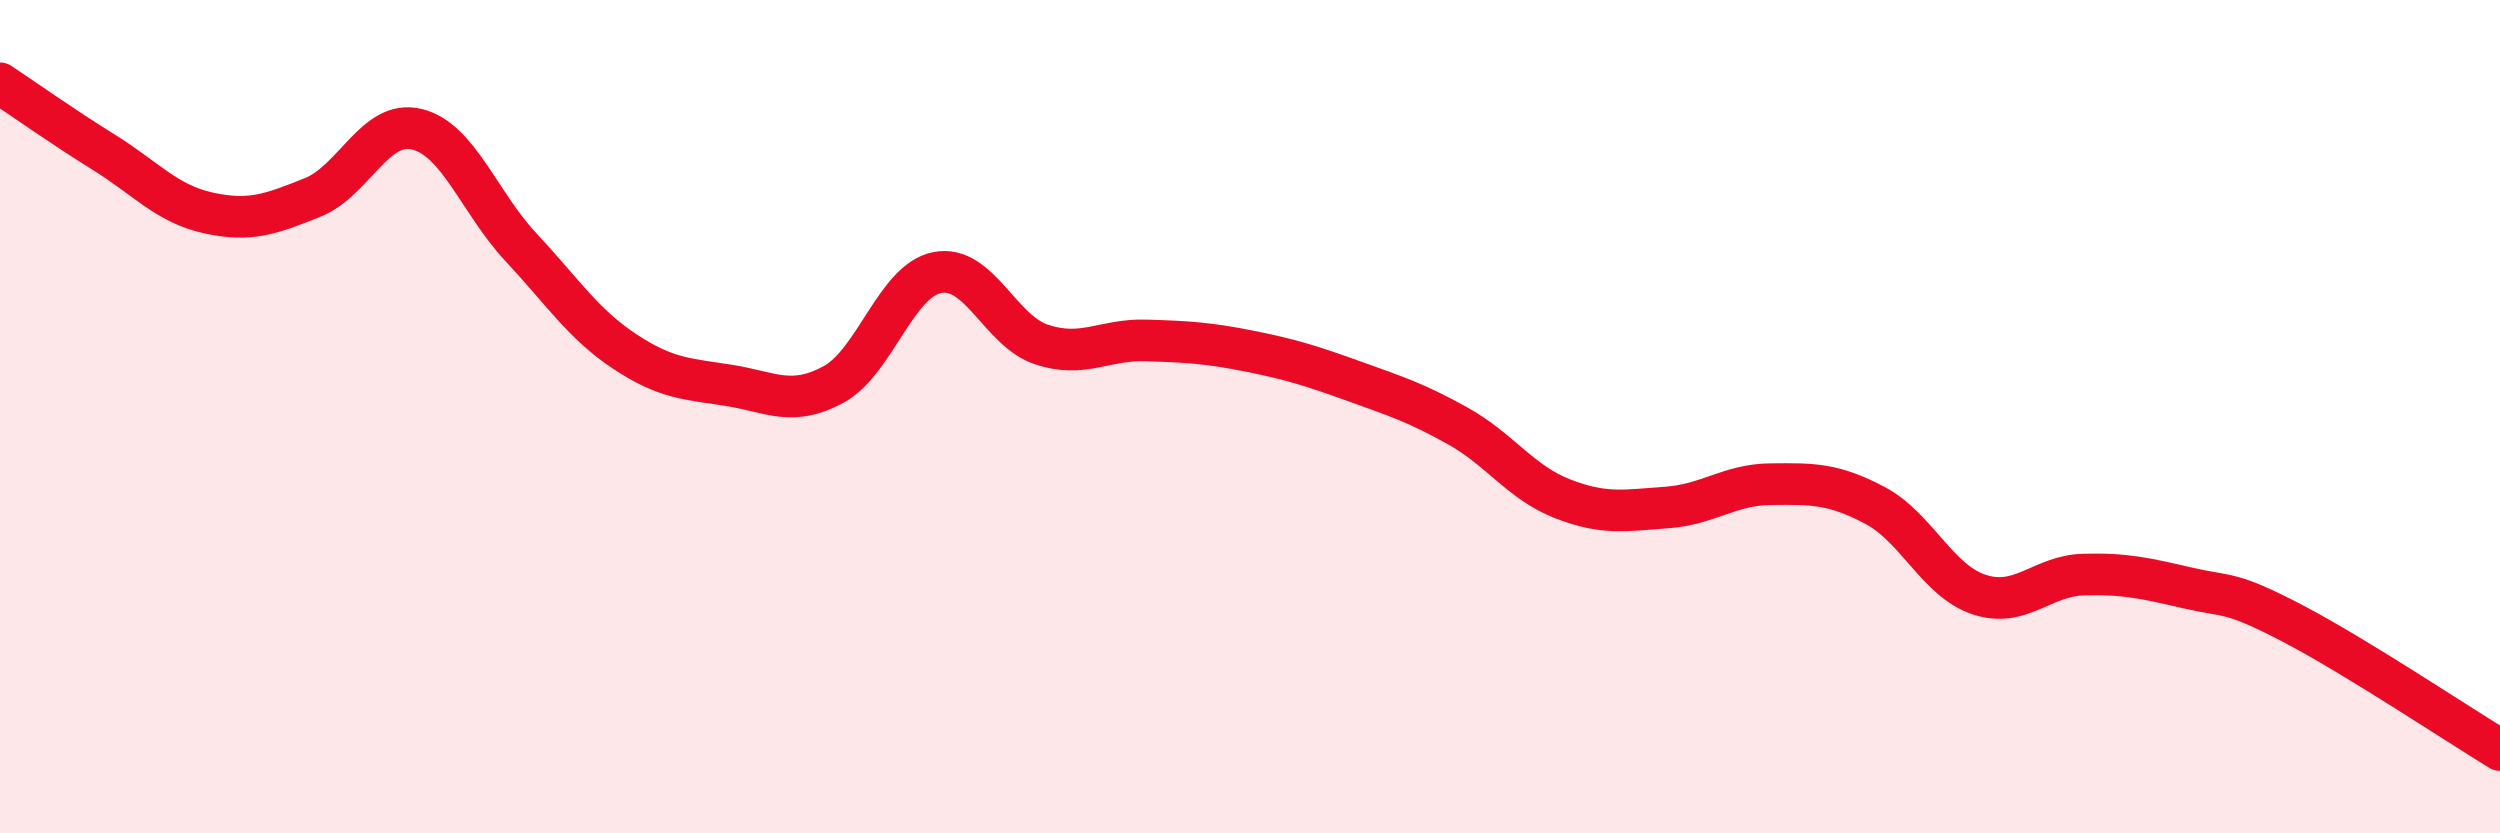
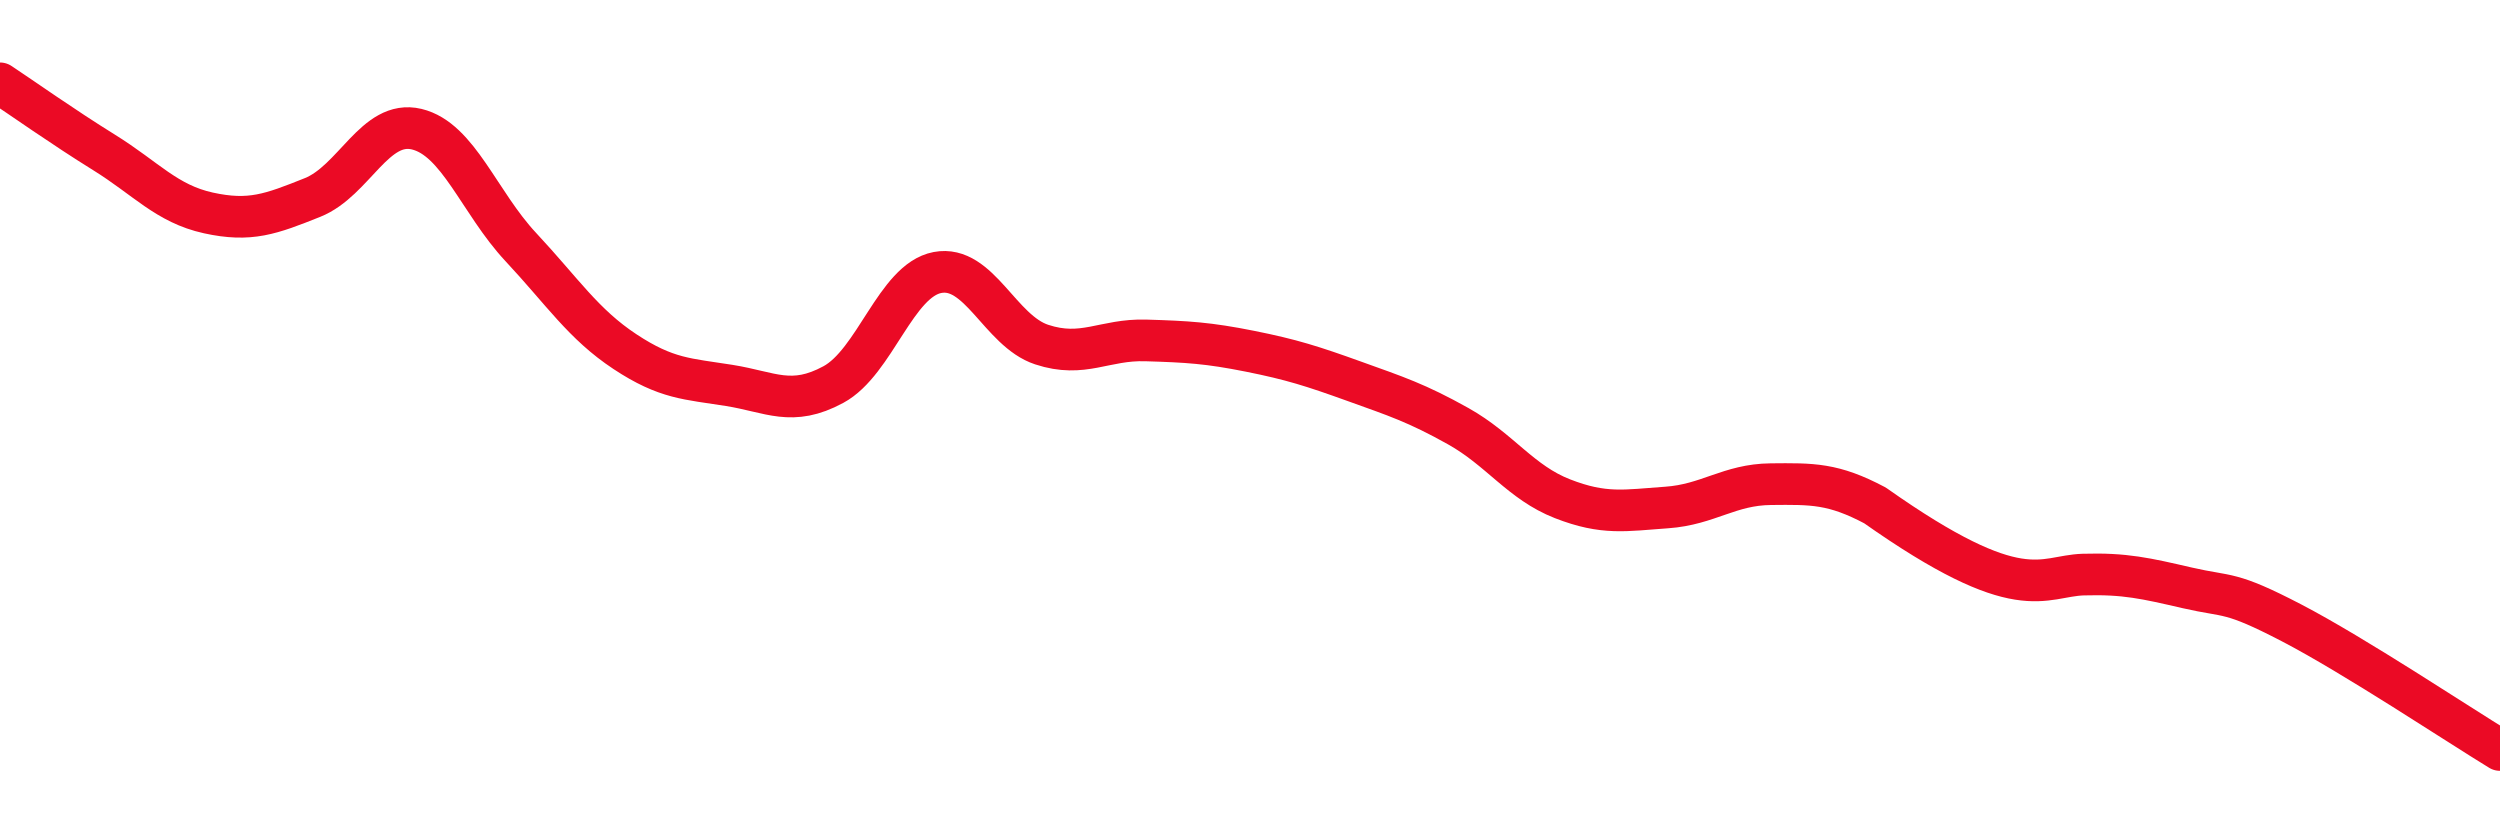
<svg xmlns="http://www.w3.org/2000/svg" width="60" height="20" viewBox="0 0 60 20">
-   <path d="M 0,2 C 0.5,2.33 1.5,3.04 2.5,3.66 C 3.5,4.28 4,4.89 5,5.11 C 6,5.33 6.5,5.14 7.5,4.74 C 8.5,4.34 9,2.86 10,3.1 C 11,3.34 11.5,4.86 12.5,5.93 C 13.5,7 14,7.78 15,8.44 C 16,9.1 16.5,9.09 17.5,9.25 C 18.5,9.41 19,9.77 20,9.23 C 21,8.69 21.5,6.73 22.5,6.54 C 23.5,6.35 24,7.94 25,8.27 C 26,8.6 26.5,8.14 27.5,8.17 C 28.5,8.2 29,8.23 30,8.43 C 31,8.63 31.5,8.79 32.5,9.15 C 33.5,9.51 34,9.67 35,10.23 C 36,10.79 36.5,11.58 37.5,11.97 C 38.5,12.36 39,12.25 40,12.18 C 41,12.11 41.5,11.63 42.5,11.62 C 43.5,11.61 44,11.6 45,12.13 C 46,12.66 46.5,13.94 47.5,14.27 C 48.5,14.6 49,13.82 50,13.79 C 51,13.76 51.5,13.88 52.5,14.11 C 53.5,14.34 53.5,14.17 55,14.95 C 56.5,15.73 59,17.39 60,18L60 20L0 20Z" fill="#EB0A25" opacity="0.1" stroke-linecap="round" stroke-linejoin="round" />
-   <path d="M 0,2 C 0.5,2.33 1.5,3.04 2.5,3.66 C 3.5,4.28 4,4.89 5,5.11 C 6,5.33 6.5,5.14 7.5,4.74 C 8.5,4.34 9,2.86 10,3.1 C 11,3.34 11.5,4.86 12.5,5.93 C 13.5,7 14,7.78 15,8.44 C 16,9.1 16.5,9.09 17.5,9.25 C 18.5,9.41 19,9.77 20,9.23 C 21,8.69 21.5,6.73 22.5,6.54 C 23.5,6.35 24,7.94 25,8.27 C 26,8.6 26.5,8.14 27.5,8.17 C 28.5,8.2 29,8.23 30,8.43 C 31,8.63 31.5,8.79 32.5,9.15 C 33.5,9.51 34,9.67 35,10.23 C 36,10.79 36.5,11.58 37.5,11.97 C 38.5,12.36 39,12.25 40,12.18 C 41,12.11 41.5,11.63 42.5,11.62 C 43.5,11.61 44,11.6 45,12.13 C 46,12.66 46.5,13.94 47.5,14.27 C 48.5,14.6 49,13.82 50,13.79 C 51,13.76 51.5,13.88 52.5,14.11 C 53.5,14.34 53.5,14.17 55,14.95 C 56.5,15.73 59,17.39 60,18" stroke="#EB0A25" stroke-width="1" fill="none" stroke-linecap="round" stroke-linejoin="round" />
+   <path d="M 0,2 C 0.5,2.33 1.5,3.04 2.5,3.66 C 3.5,4.28 4,4.89 5,5.11 C 6,5.33 6.5,5.14 7.5,4.74 C 8.5,4.34 9,2.86 10,3.1 C 11,3.34 11.5,4.86 12.5,5.93 C 13.5,7 14,7.78 15,8.44 C 16,9.1 16.5,9.09 17.5,9.25 C 18.5,9.41 19,9.77 20,9.23 C 21,8.69 21.5,6.73 22.5,6.54 C 23.5,6.35 24,7.94 25,8.27 C 26,8.6 26.5,8.14 27.5,8.17 C 28.5,8.2 29,8.23 30,8.43 C 31,8.63 31.5,8.79 32.5,9.15 C 33.5,9.51 34,9.67 35,10.23 C 36,10.79 36.5,11.58 37.5,11.97 C 38.5,12.36 39,12.25 40,12.18 C 41,12.11 41.5,11.63 42.5,11.62 C 43.5,11.61 44,11.6 45,12.13 C 48.5,14.6 49,13.82 50,13.79 C 51,13.76 51.5,13.88 52.5,14.11 C 53.5,14.34 53.5,14.17 55,14.95 C 56.5,15.73 59,17.39 60,18" stroke="#EB0A25" stroke-width="1" fill="none" stroke-linecap="round" stroke-linejoin="round" />
</svg>